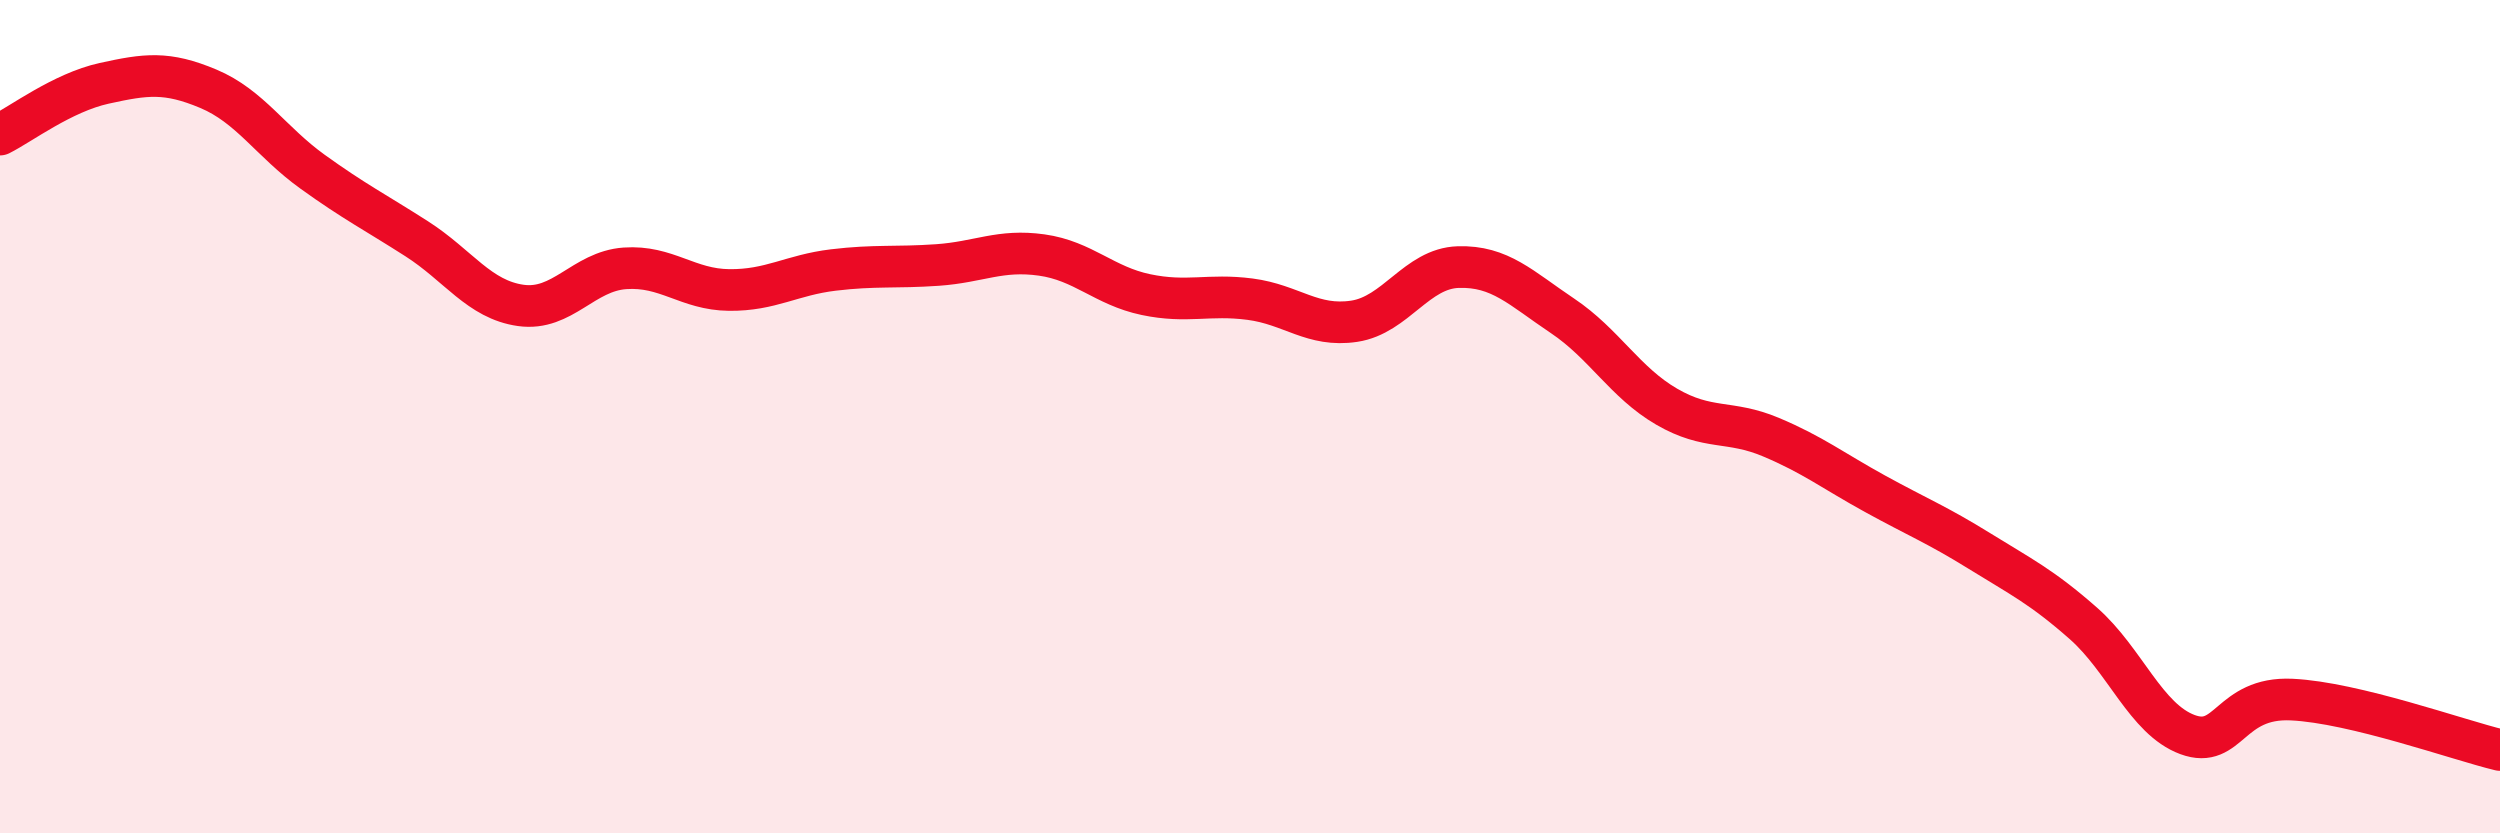
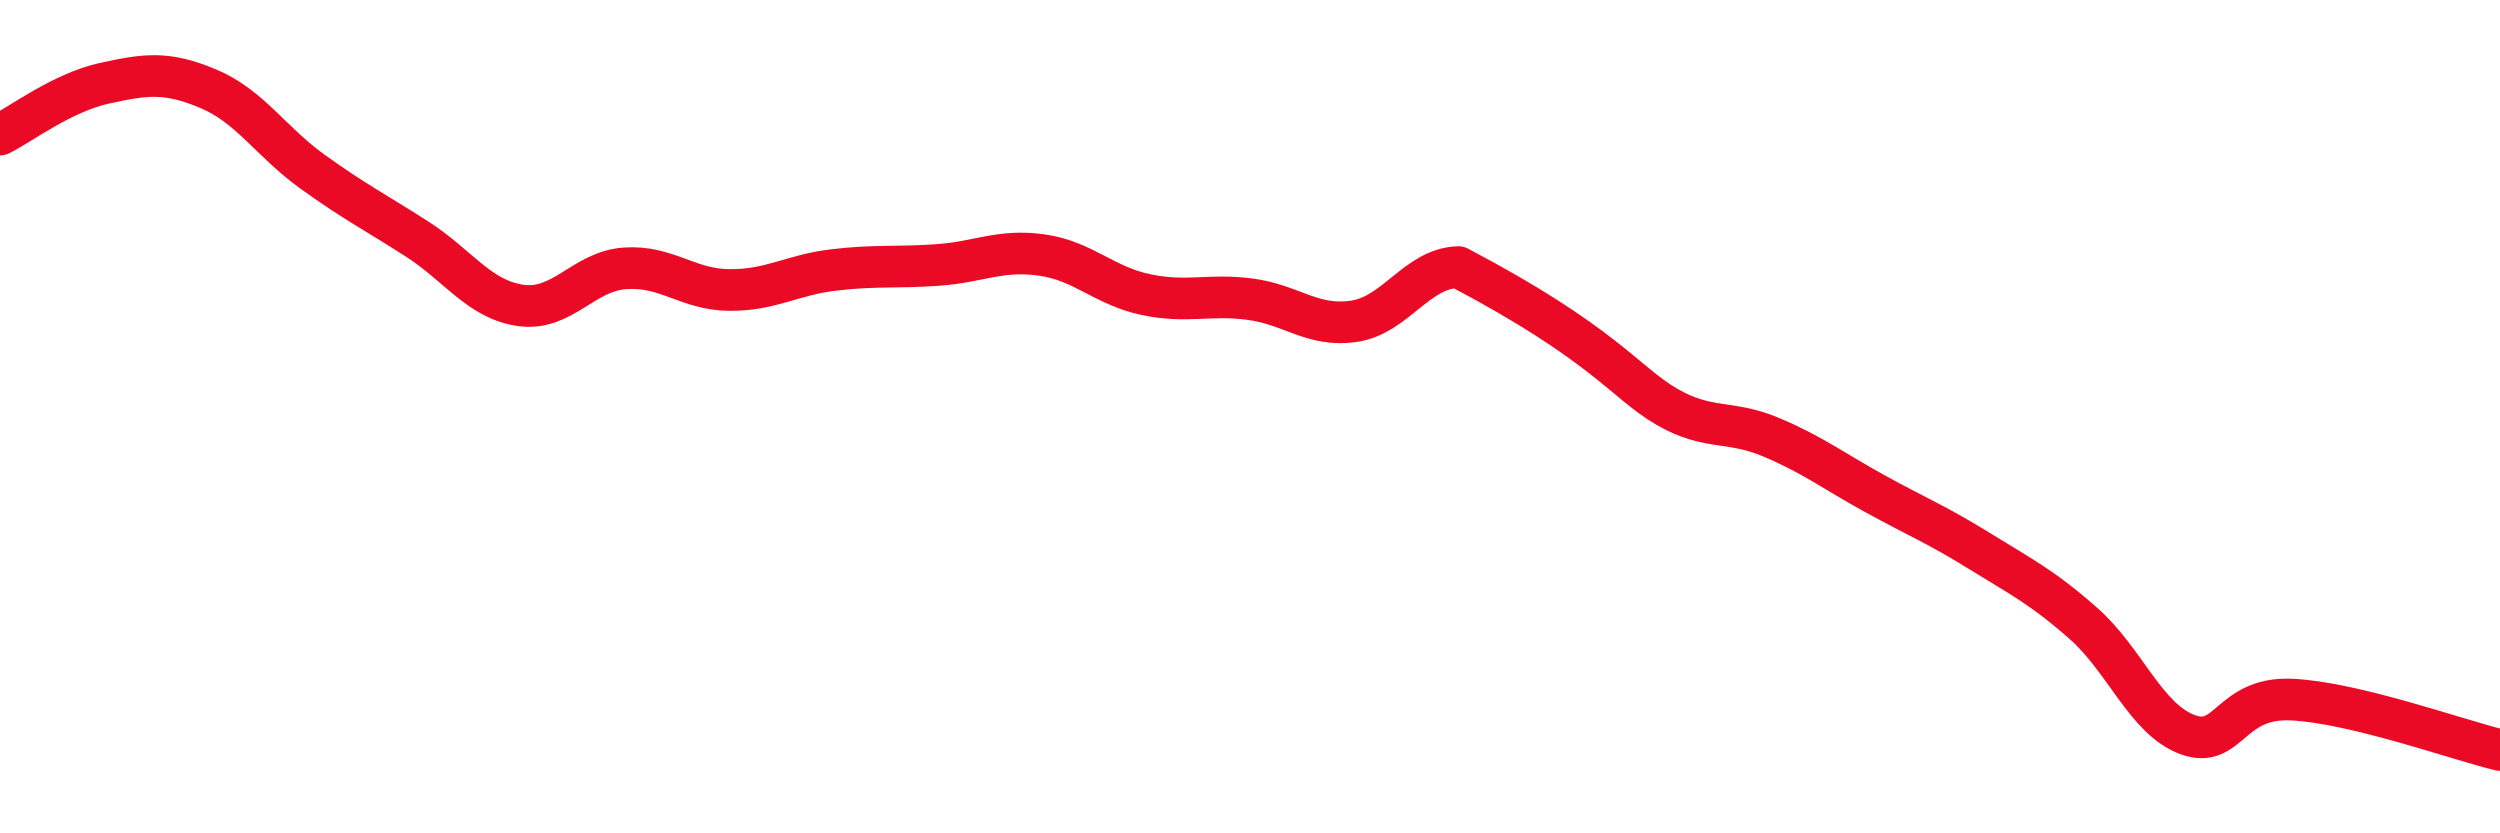
<svg xmlns="http://www.w3.org/2000/svg" width="60" height="20" viewBox="0 0 60 20">
-   <path d="M 0,3.23 C 0.5,2.98 1.5,2.22 2.5,2 C 3.5,1.78 4,1.71 5,2.13 C 6,2.55 6.5,3.4 7.5,4.12 C 8.5,4.84 9,5.09 10,5.73 C 11,6.37 11.5,7.19 12.5,7.33 C 13.5,7.47 14,6.51 15,6.44 C 16,6.37 16.5,6.95 17.5,6.96 C 18.5,6.97 19,6.6 20,6.48 C 21,6.36 21.5,6.43 22.5,6.36 C 23.5,6.29 24,5.98 25,6.12 C 26,6.26 26.5,6.86 27.5,7.07 C 28.5,7.28 29,7.05 30,7.18 C 31,7.31 31.5,7.86 32.5,7.71 C 33.5,7.56 34,6.44 35,6.41 C 36,6.38 36.5,6.91 37.5,7.58 C 38.5,8.25 39,9.18 40,9.76 C 41,10.34 41.5,10.07 42.5,10.49 C 43.5,10.91 44,11.3 45,11.85 C 46,12.4 46.5,12.6 47.5,13.22 C 48.5,13.84 49,14.08 50,14.96 C 51,15.84 51.5,17.26 52.5,17.63 C 53.5,18 53.5,16.72 55,16.79 C 56.5,16.86 59,17.76 60,18L60 20L0 20Z" fill="#EB0A25" opacity="0.1" stroke-linecap="round" stroke-linejoin="round" />
-   <path d="M 0,3.23 C 0.5,2.98 1.5,2.22 2.5,2 C 3.5,1.78 4,1.71 5,2.13 C 6,2.55 6.5,3.4 7.5,4.12 C 8.5,4.84 9,5.09 10,5.73 C 11,6.37 11.5,7.19 12.5,7.33 C 13.5,7.47 14,6.51 15,6.44 C 16,6.37 16.5,6.95 17.5,6.96 C 18.5,6.97 19,6.6 20,6.48 C 21,6.36 21.5,6.43 22.5,6.36 C 23.5,6.29 24,5.98 25,6.12 C 26,6.26 26.5,6.86 27.5,7.07 C 28.5,7.28 29,7.05 30,7.18 C 31,7.31 31.5,7.86 32.5,7.71 C 33.5,7.56 34,6.44 35,6.41 C 36,6.38 36.5,6.91 37.5,7.58 C 38.5,8.25 39,9.18 40,9.76 C 41,10.34 41.5,10.07 42.5,10.49 C 43.5,10.91 44,11.3 45,11.85 C 46,12.4 46.5,12.6 47.5,13.22 C 48.5,13.84 49,14.08 50,14.96 C 51,15.84 51.5,17.26 52.5,17.63 C 53.5,18 53.5,16.72 55,16.79 C 56.5,16.86 59,17.76 60,18" stroke="#EB0A25" stroke-width="1" fill="none" stroke-linecap="round" stroke-linejoin="round" />
+   <path d="M 0,3.23 C 0.5,2.98 1.5,2.22 2.5,2 C 3.5,1.78 4,1.71 5,2.13 C 6,2.55 6.5,3.4 7.5,4.12 C 8.5,4.84 9,5.09 10,5.73 C 11,6.37 11.5,7.19 12.5,7.33 C 13.5,7.47 14,6.51 15,6.44 C 16,6.37 16.5,6.95 17.5,6.96 C 18.5,6.97 19,6.6 20,6.48 C 21,6.36 21.5,6.43 22.5,6.36 C 23.5,6.29 24,5.98 25,6.12 C 26,6.26 26.5,6.86 27.5,7.07 C 28.5,7.28 29,7.05 30,7.18 C 31,7.31 31.5,7.86 32.5,7.71 C 33.5,7.56 34,6.44 35,6.41 C 38.5,8.25 39,9.18 40,9.76 C 41,10.34 41.5,10.07 42.5,10.49 C 43.5,10.91 44,11.3 45,11.85 C 46,12.4 46.5,12.6 47.5,13.22 C 48.5,13.84 49,14.08 50,14.96 C 51,15.84 51.5,17.26 52.5,17.63 C 53.5,18 53.5,16.72 55,16.79 C 56.5,16.86 59,17.76 60,18" stroke="#EB0A25" stroke-width="1" fill="none" stroke-linecap="round" stroke-linejoin="round" />
</svg>